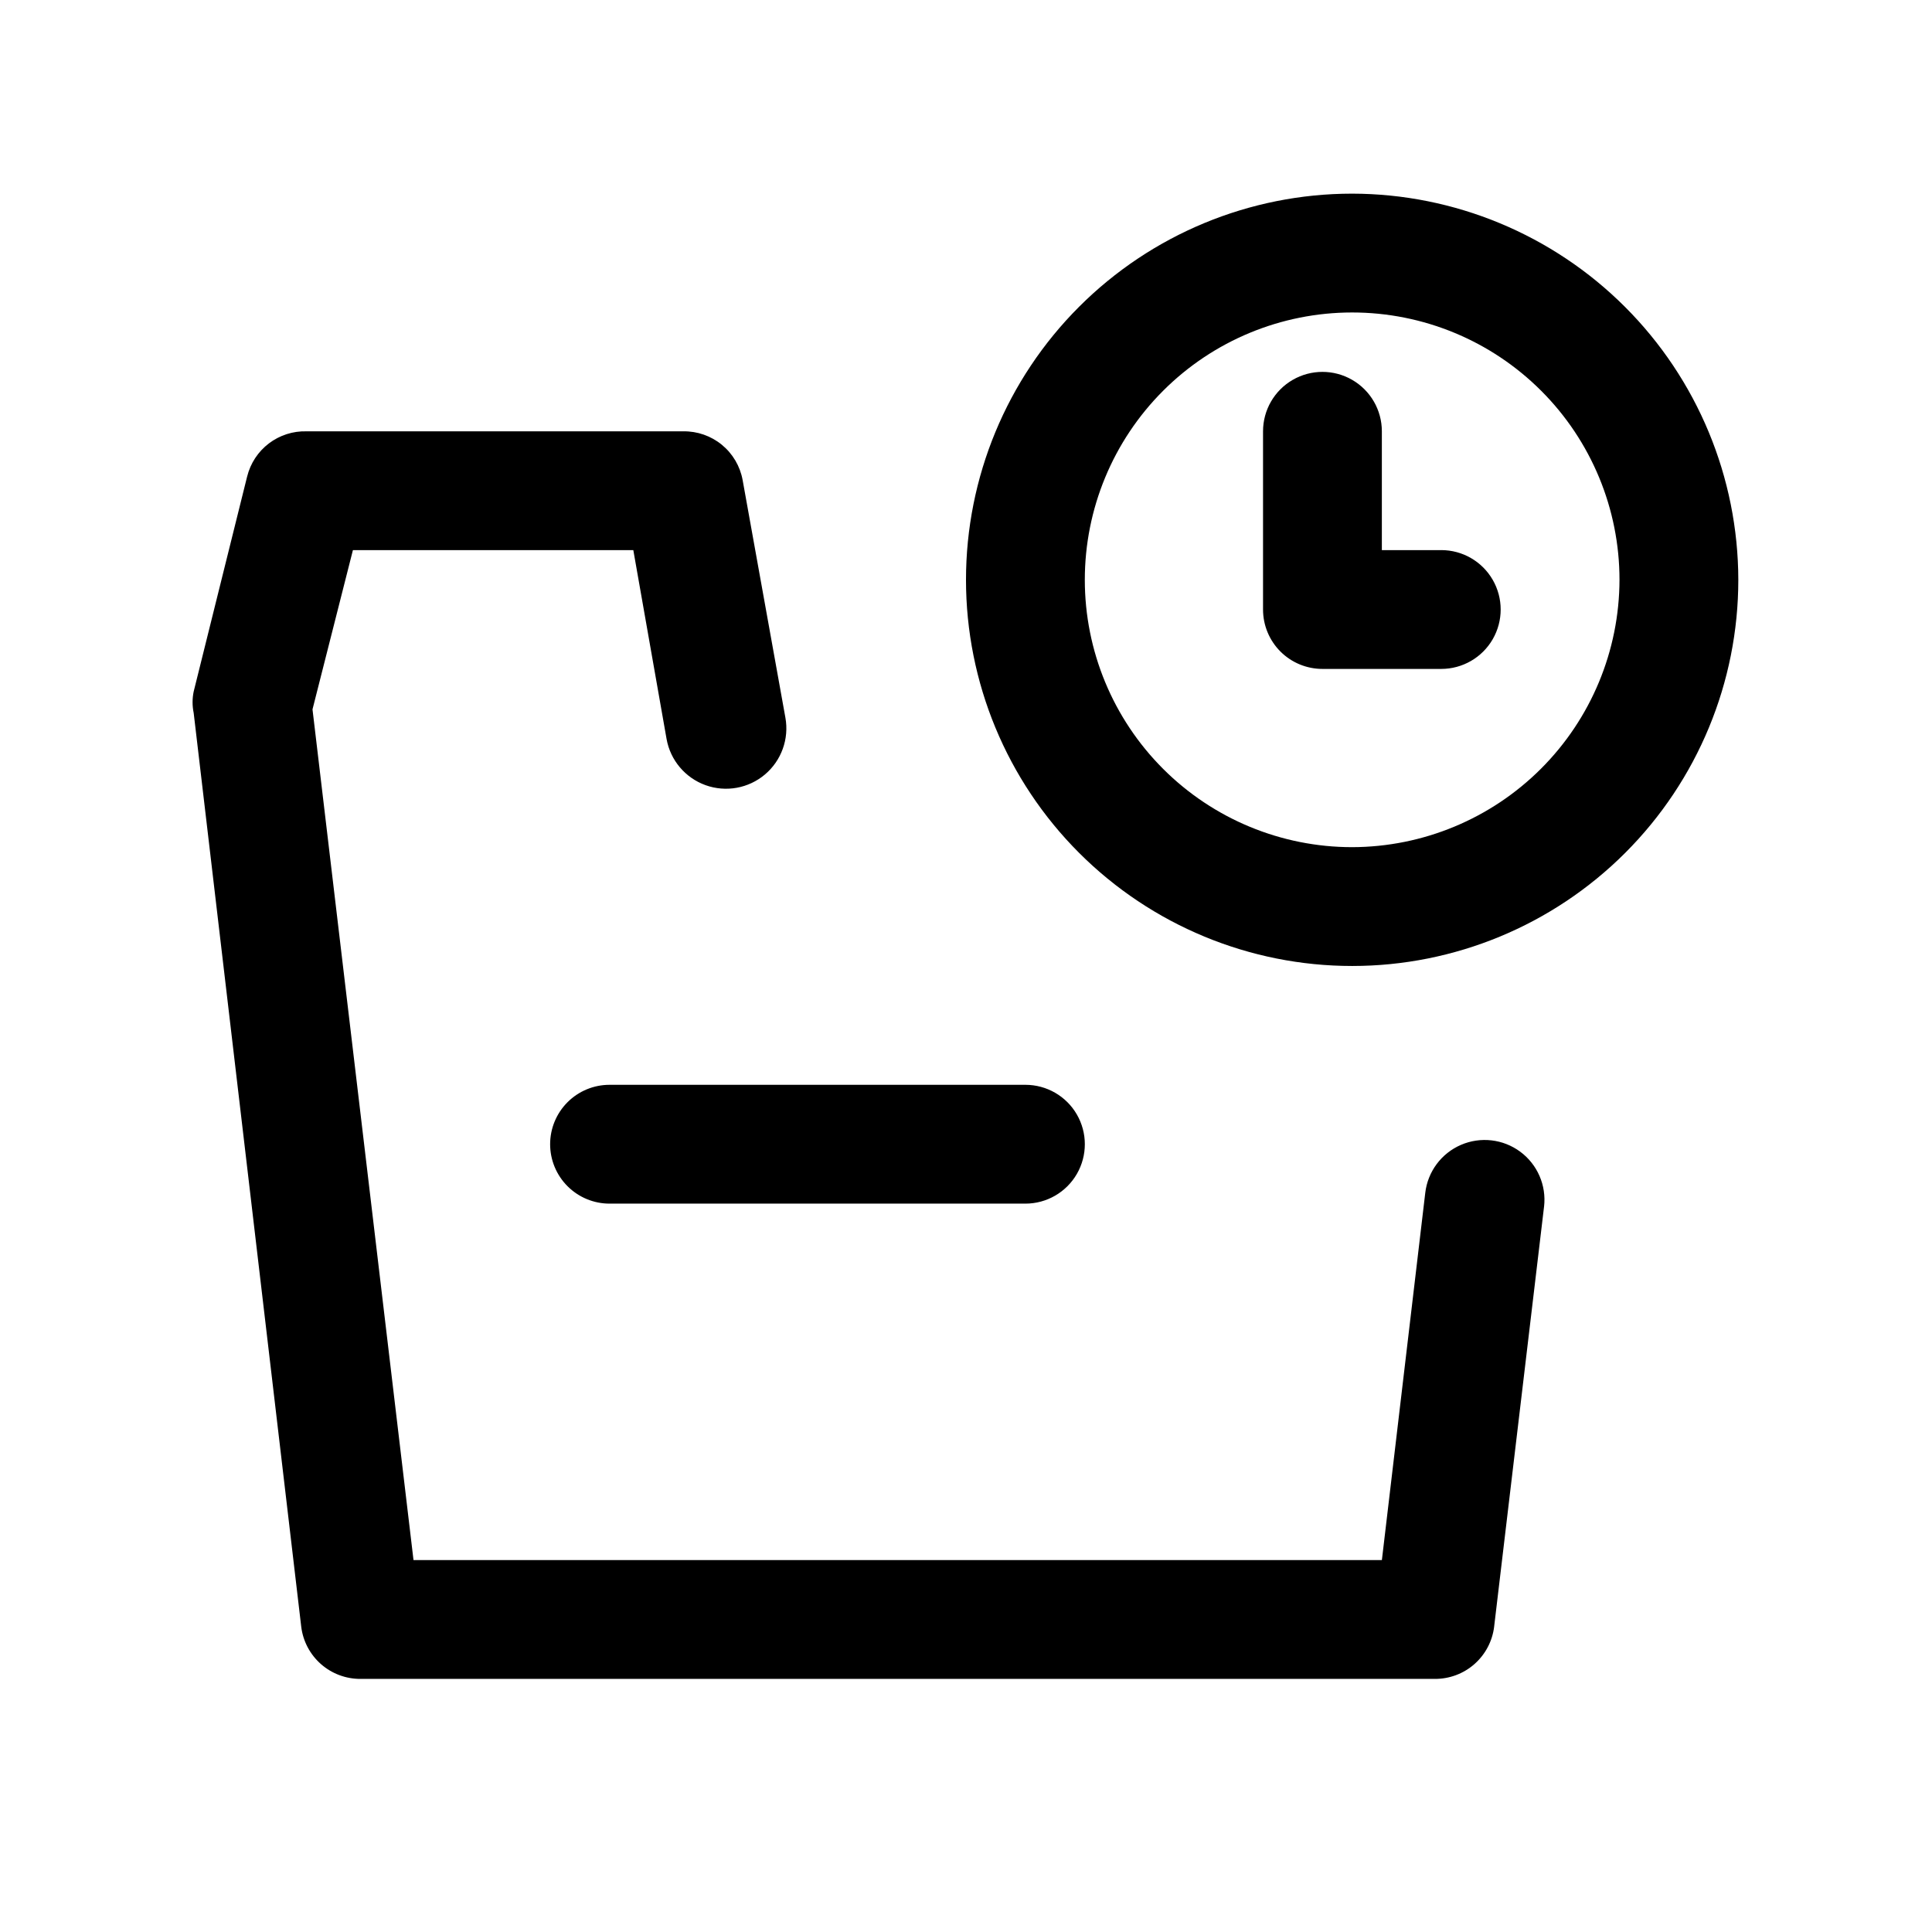
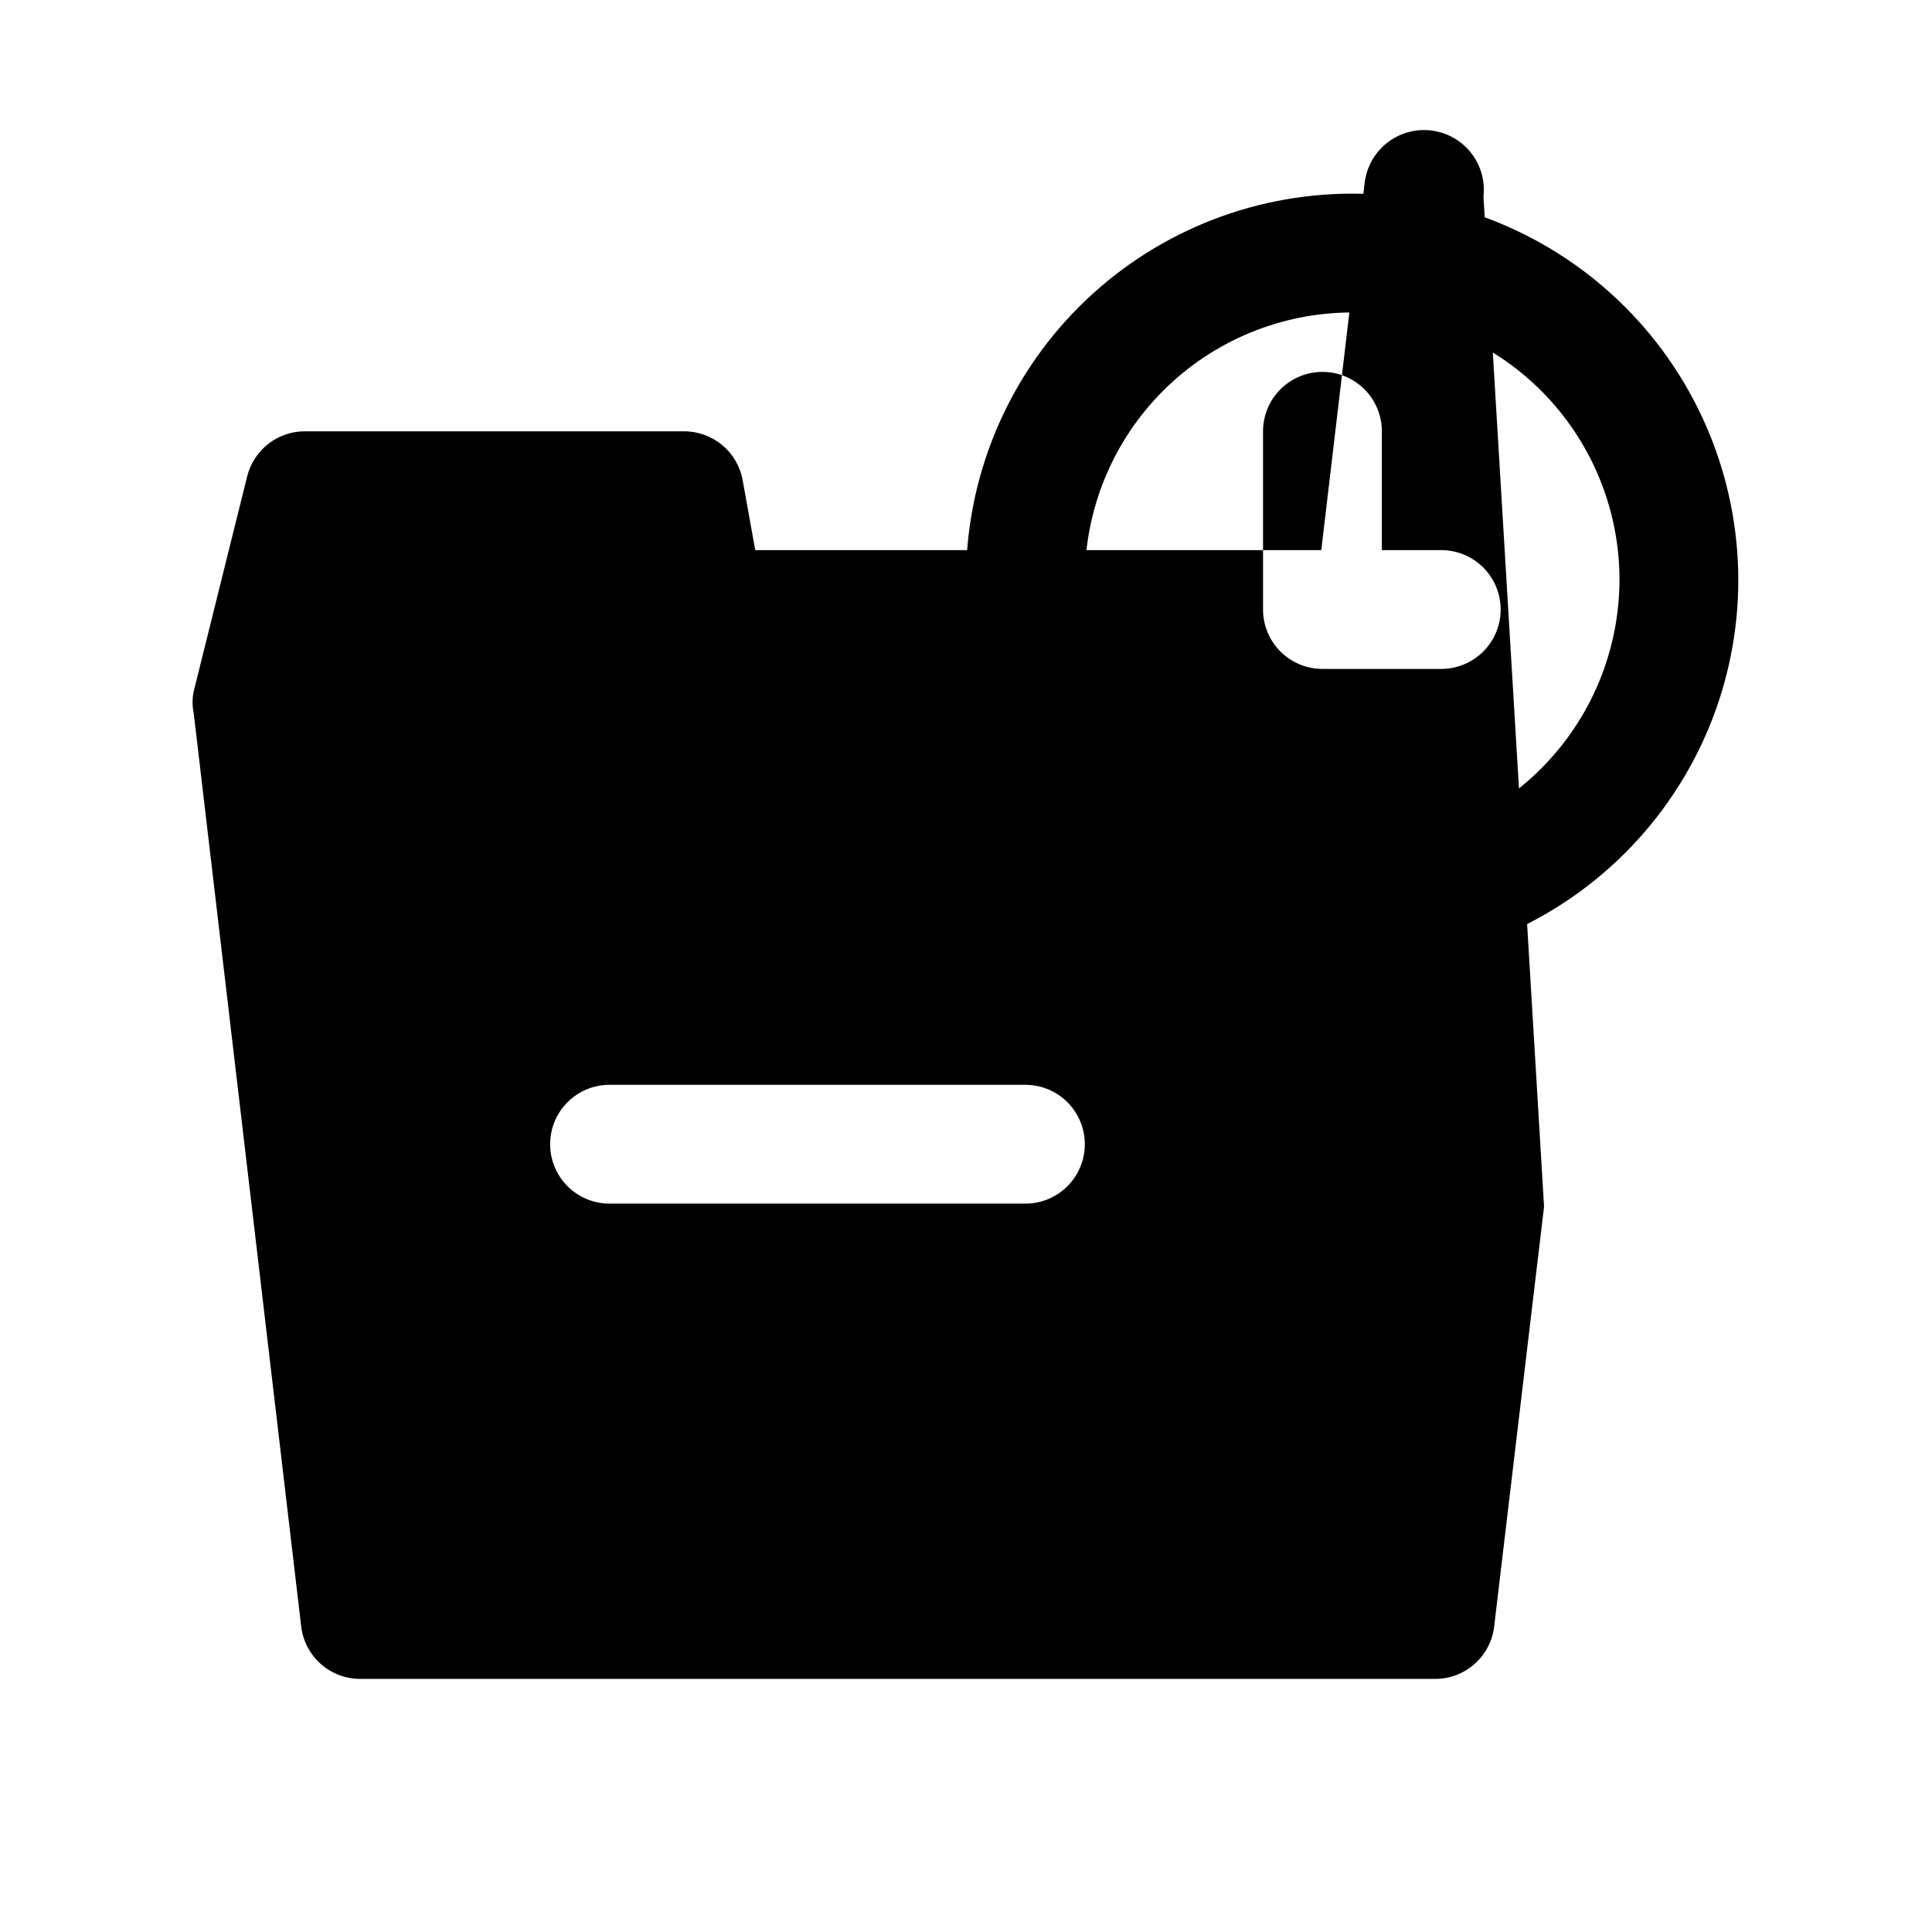
<svg xmlns="http://www.w3.org/2000/svg" fill="#000000" width="800px" height="800px" version="1.1" viewBox="144 144 512 512">
-   <path d="m553.19 463.76-13.227 111.31 0.004 0.004c-0.465 3.84-2.328 7.375-5.231 9.93-2.906 2.555-6.648 3.949-10.516 3.922h-284.65c-3.867 0.027-7.609-1.367-10.516-3.922-2.902-2.555-4.766-6.09-5.227-9.93l-28.5-242.14c-0.391-1.871-0.391-3.801 0-5.668l14.168-56.992 0.004-0.004c0.863-3.492 2.894-6.582 5.758-8.762 2.867-2.176 6.391-3.305 9.984-3.203h99.82c3.727-0.059 7.356 1.203 10.238 3.57 2.883 2.363 4.832 5.672 5.504 9.34l11.336 62.977c1.012 5.625-1.055 11.363-5.418 15.051-4.363 3.691-10.367 4.769-15.742 2.836-5.379-1.938-9.316-6.594-10.328-12.219l-8.816-50.066h-74.312l-10.707 42.195 26.766 225.45h256.63l11.492-97.297c0.648-5.625 4.246-10.477 9.441-12.73 5.195-2.25 11.195-1.562 15.742 1.812 4.551 3.371 6.953 8.914 6.305 14.539zm-263.4-16.531c0 4.176 1.66 8.18 4.613 11.133s6.957 4.613 11.133 4.613h110.21c5.625 0 10.824-3.004 13.637-7.875 2.812-4.871 2.812-10.871 0-15.742s-8.012-7.871-13.637-7.871h-110.21c-4.176 0-8.18 1.656-11.133 4.609s-4.613 6.957-4.613 11.133zm314.88-149.57c0 27.141-10.781 53.168-29.973 72.359-19.195 19.191-45.223 29.977-72.363 29.977-27.141 0-53.172-10.785-72.363-29.977-19.191-19.191-29.973-45.219-29.973-72.359 0-27.145 10.781-53.172 29.973-72.363 19.191-19.191 45.223-29.977 72.363-29.977 27.129 0.043 53.133 10.84 72.316 30.02 19.184 19.184 29.977 45.191 30.02 72.32zm-31.488 0c0-18.793-7.465-36.812-20.75-50.098-13.289-13.289-31.309-20.754-50.098-20.754-18.793 0-36.812 7.465-50.098 20.754-13.289 13.285-20.75 31.305-20.75 50.098 0 18.789 7.461 36.809 20.75 50.094 13.285 13.289 31.305 20.754 50.098 20.754 18.777-0.043 36.773-7.519 50.051-20.797 13.277-13.277 20.754-31.273 20.797-50.051zm-47.234-7.875h-15.742v-31.488c0-5.625-3-10.82-7.871-13.633-4.871-2.812-10.875-2.812-15.746 0s-7.871 8.008-7.871 13.633v47.234c0 4.176 1.66 8.18 4.609 11.133 2.953 2.953 6.961 4.609 11.133 4.609h31.488c5.625 0 10.824-3 13.637-7.871s2.812-10.871 0-15.742c-2.812-4.875-8.012-7.875-13.637-7.875z" />
+   <path d="m553.19 463.76-13.227 111.31 0.004 0.004c-0.465 3.84-2.328 7.375-5.231 9.93-2.906 2.555-6.648 3.949-10.516 3.922h-284.65c-3.867 0.027-7.609-1.367-10.516-3.922-2.902-2.555-4.766-6.09-5.227-9.93l-28.5-242.14c-0.391-1.871-0.391-3.801 0-5.668l14.168-56.992 0.004-0.004c0.863-3.492 2.894-6.582 5.758-8.762 2.867-2.176 6.391-3.305 9.984-3.203h99.82c3.727-0.059 7.356 1.203 10.238 3.57 2.883 2.363 4.832 5.672 5.504 9.34l11.336 62.977c1.012 5.625-1.055 11.363-5.418 15.051-4.363 3.691-10.367 4.769-15.742 2.836-5.379-1.938-9.316-6.594-10.328-12.219l-8.816-50.066h-74.312h256.63l11.492-97.297c0.648-5.625 4.246-10.477 9.441-12.73 5.195-2.25 11.195-1.562 15.742 1.812 4.551 3.371 6.953 8.914 6.305 14.539zm-263.4-16.531c0 4.176 1.66 8.18 4.613 11.133s6.957 4.613 11.133 4.613h110.21c5.625 0 10.824-3.004 13.637-7.875 2.812-4.871 2.812-10.871 0-15.742s-8.012-7.871-13.637-7.871h-110.21c-4.176 0-8.18 1.656-11.133 4.609s-4.613 6.957-4.613 11.133zm314.88-149.57c0 27.141-10.781 53.168-29.973 72.359-19.195 19.191-45.223 29.977-72.363 29.977-27.141 0-53.172-10.785-72.363-29.977-19.191-19.191-29.973-45.219-29.973-72.359 0-27.145 10.781-53.172 29.973-72.363 19.191-19.191 45.223-29.977 72.363-29.977 27.129 0.043 53.133 10.84 72.316 30.02 19.184 19.184 29.977 45.191 30.02 72.32zm-31.488 0c0-18.793-7.465-36.812-20.75-50.098-13.289-13.289-31.309-20.754-50.098-20.754-18.793 0-36.812 7.465-50.098 20.754-13.289 13.285-20.75 31.305-20.75 50.098 0 18.789 7.461 36.809 20.75 50.094 13.285 13.289 31.305 20.754 50.098 20.754 18.777-0.043 36.773-7.519 50.051-20.797 13.277-13.277 20.754-31.273 20.797-50.051zm-47.234-7.875h-15.742v-31.488c0-5.625-3-10.82-7.871-13.633-4.871-2.812-10.875-2.812-15.746 0s-7.871 8.008-7.871 13.633v47.234c0 4.176 1.66 8.18 4.609 11.133 2.953 2.953 6.961 4.609 11.133 4.609h31.488c5.625 0 10.824-3 13.637-7.871s2.812-10.871 0-15.742c-2.812-4.875-8.012-7.875-13.637-7.875z" />
</svg>